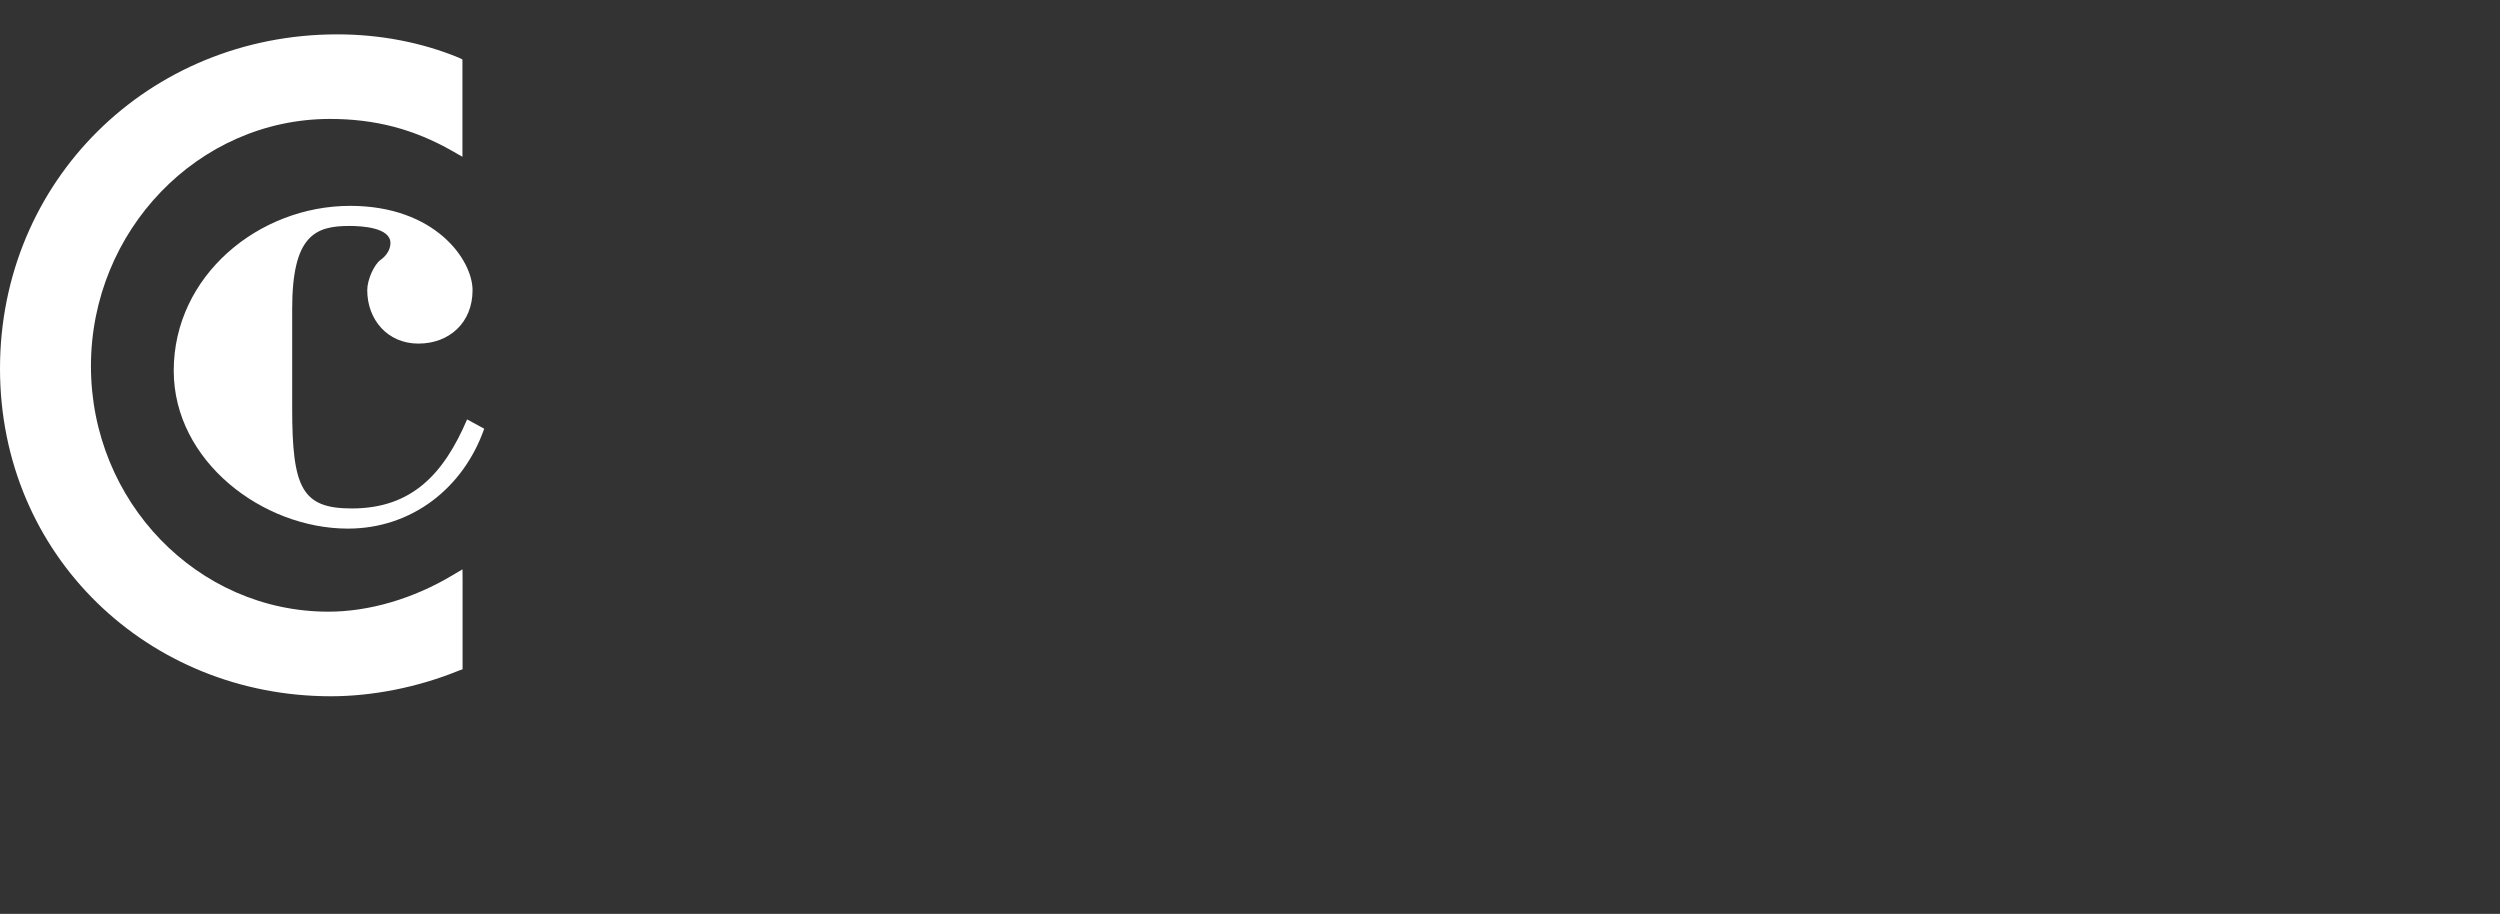
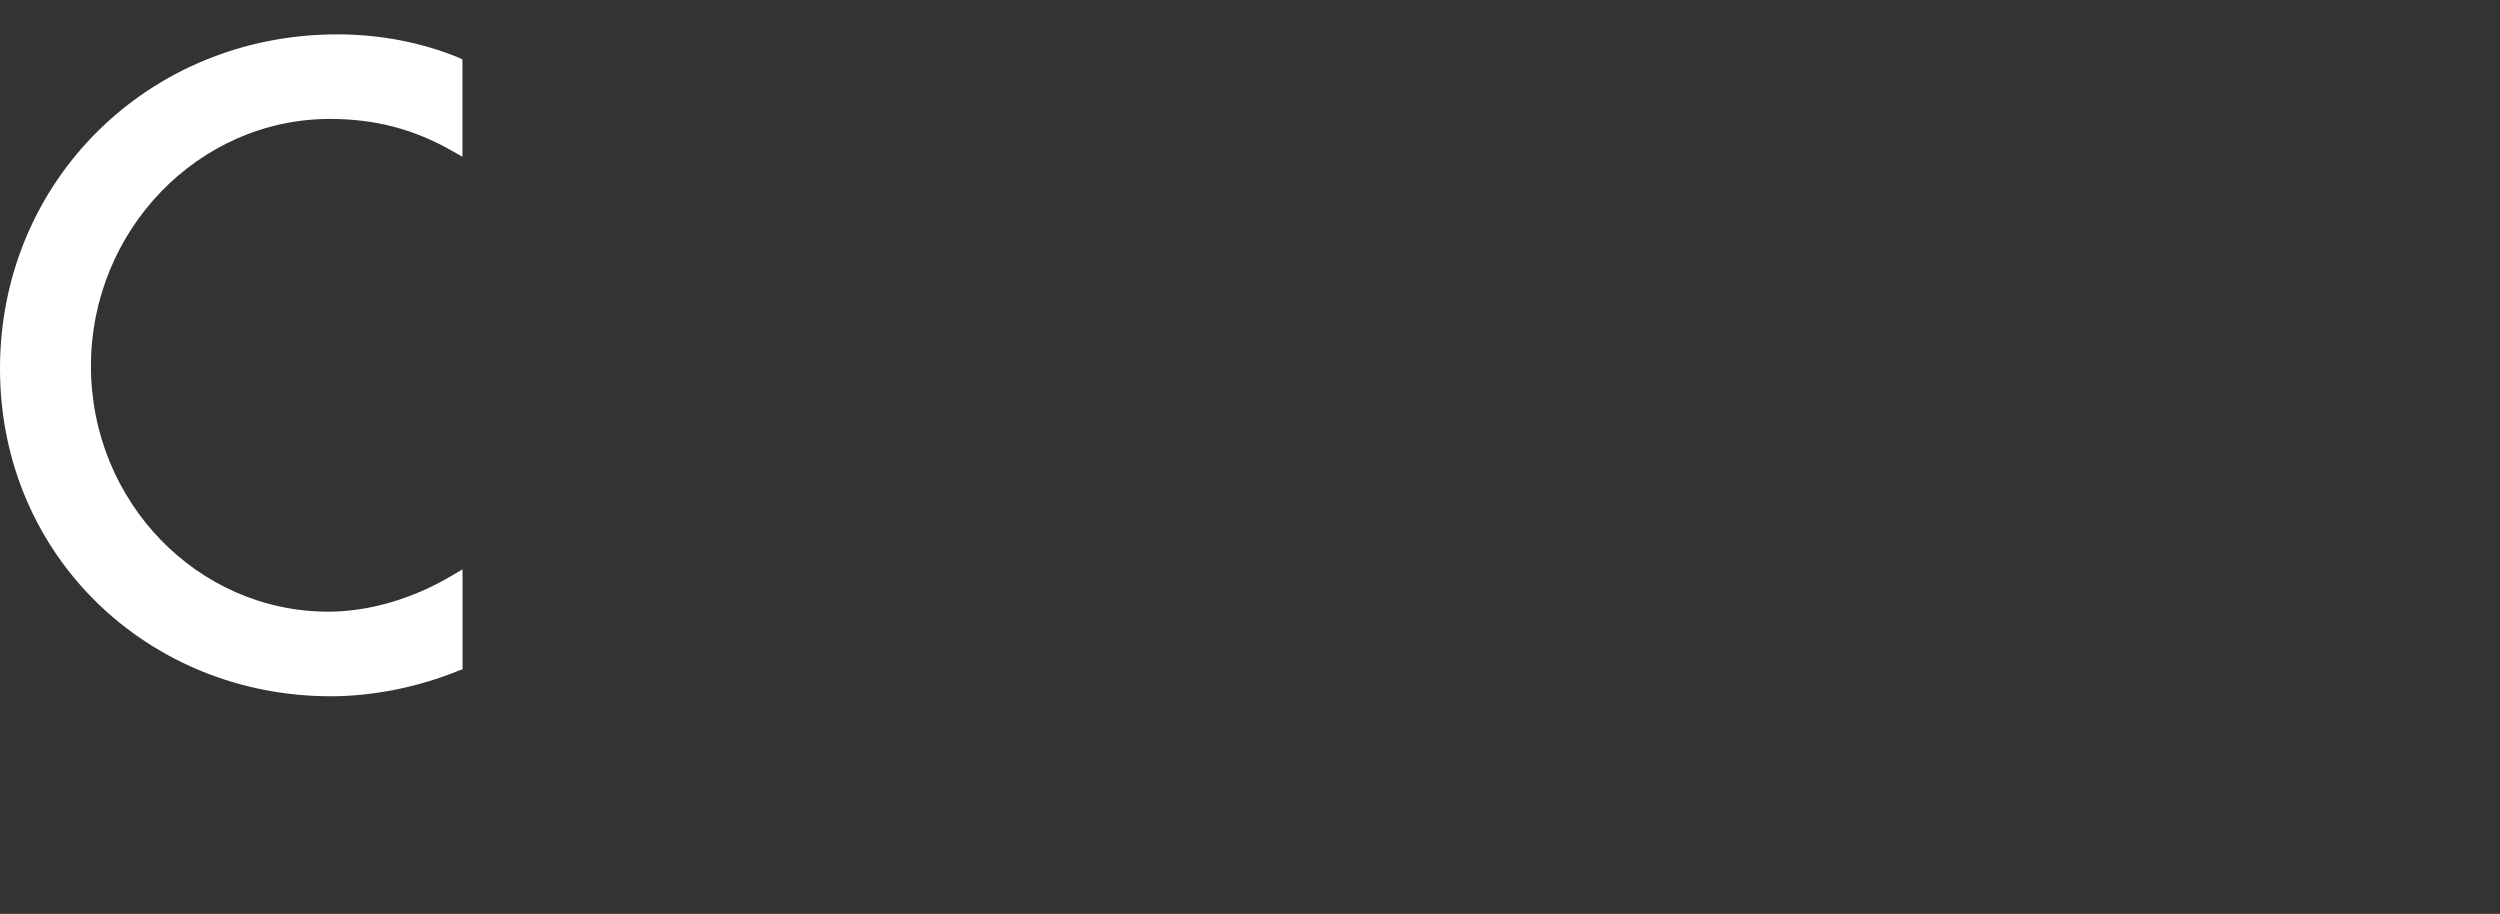
<svg xmlns="http://www.w3.org/2000/svg" width="331px" height="121px" viewBox="0 0 331 121" version="1.1">
  <rect x="0" y="0" width="331" height="121" fill="#333333" stroke="none" />
  <title>camara-zaragoza-w</title>
  <g id="Page-1" stroke="none" stroke-width="1" fill="none" fill-rule="evenodd">
    <g id="camara-zaragoza-w" fill="#FFFFFF" fill-rule="nonzero">
-       <path d="M64.106,56.771 C61.336,64.659 54.475,69.988 46.064,69.988 C34.793,69.988 23.002,61.07 23.002,49.082 C23.002,36.484 34.273,27.256 46.364,27.256 C57.635,27.256 62.566,34.424 62.566,38.424 C62.566,42.723 59.485,45.492 55.395,45.492 C51.305,45.492 48.624,42.313 48.624,38.424 C48.624,36.994 49.544,35.044 50.365,34.424 C50.975,34.014 51.695,33.194 51.695,32.175 C51.695,30.125 47.904,29.915 46.264,29.915 C41.754,29.915 38.684,31.145 38.684,40.883 L38.684,54.101 C38.684,64.649 40.014,67.319 46.574,67.319 C54.565,67.319 58.765,62.71 61.846,55.531 L64.106,56.761 L64.106,56.771 Z" id="Path" />
      <path d="M44.664,4.549 C50.305,4.549 55.875,5.619 60.766,7.648 L61.235,7.879 L61.226,7.879 L61.226,20.757 L59.895,19.997 C54.815,17.098 49.665,15.747 43.694,15.747 C26.233,15.747 12.041,30.545 12.041,48.472 C12.041,66.399 26.142,80.986 43.474,80.986 C48.864,80.986 54.695,79.277 59.886,76.178 L61.235,75.378 L61.245,76.947 L61.245,88.615 L60.735,88.795 C55.365,90.985 49.354,92.185 43.804,92.185 C19.652,92.185 0,73.608 0,48.802 C0,23.996 19.622,4.549 44.664,4.549 Z" id="Path" />
    </g>
  </g>
</svg>